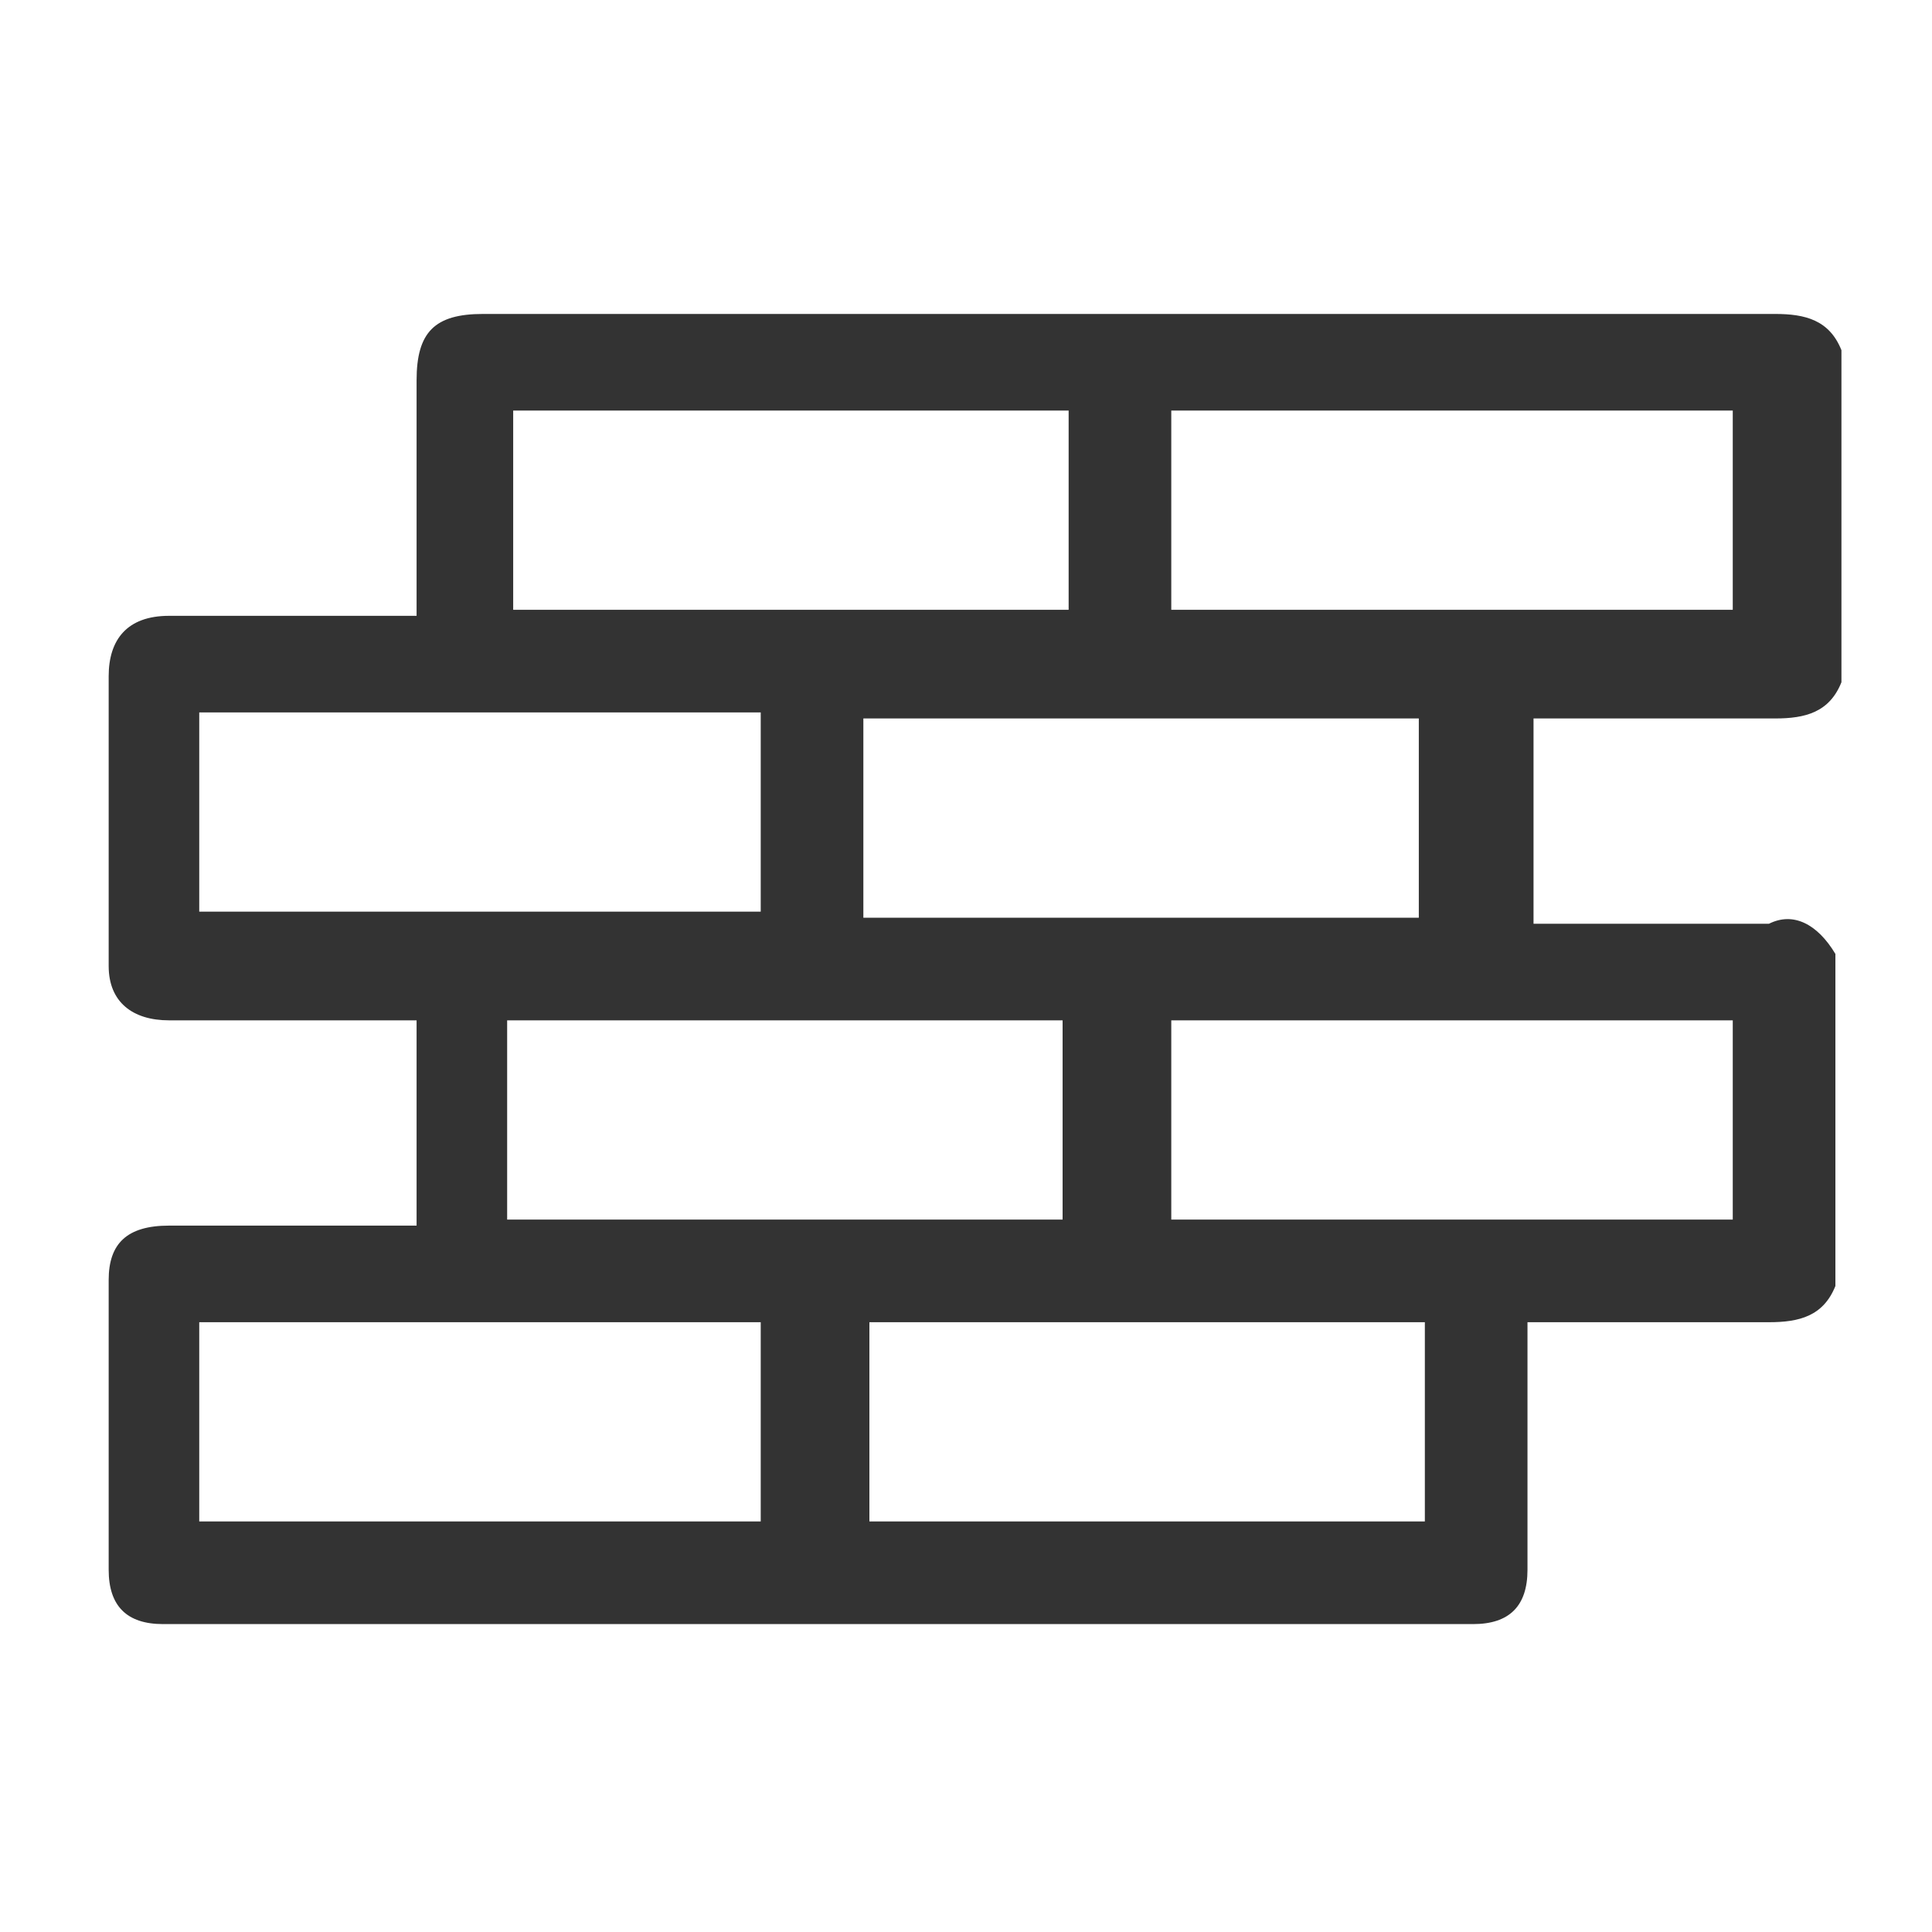
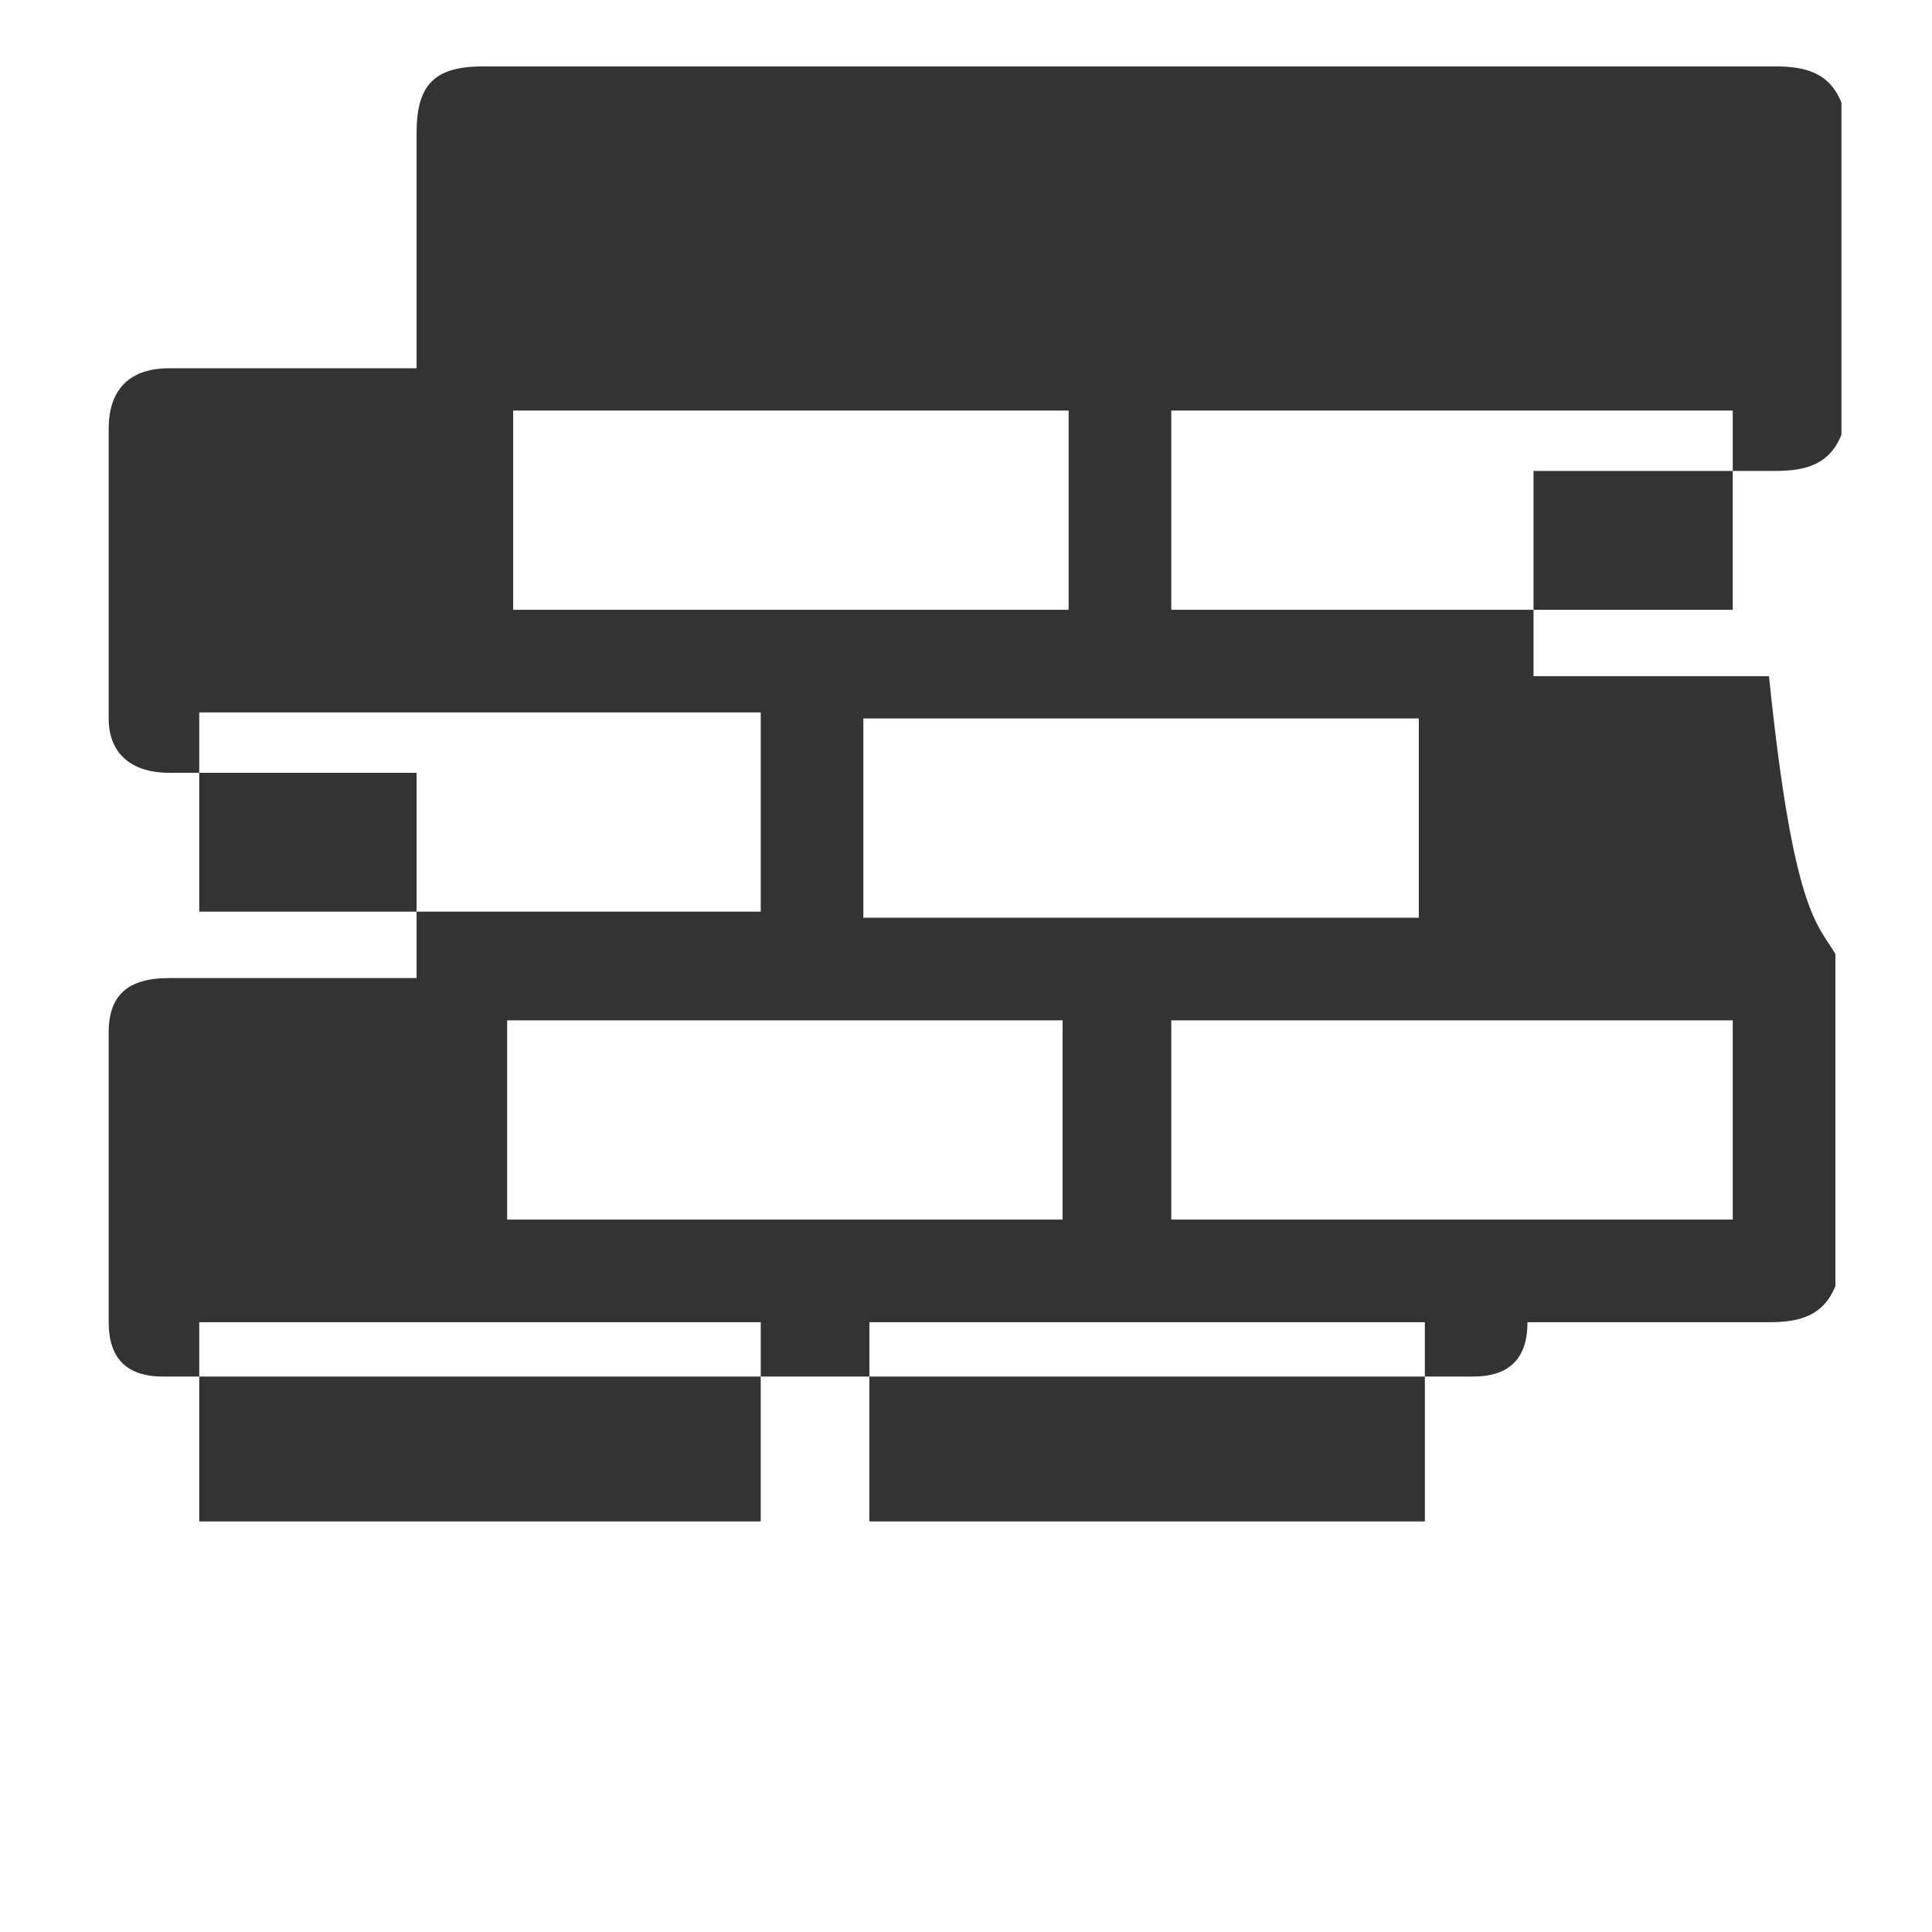
<svg xmlns="http://www.w3.org/2000/svg" version="1.1" id="Capa_1" x="0px" y="0px" viewBox="0 0 32 32" style="enable-background:new 0 0 32 32;" xml:space="preserve">
  <style type="text/css">
	.st0{fill:#333333;}
</style>
  <g>
-     <path class="st0" d="M30.4,15.8c0,1.8,0,3.7,0,5.5c-0.2,0.5-0.6,0.6-1.1,0.6c-1.2,0-2.4,0-3.7,0c-0.1,0-0.2,0-0.3,0   c0,1.4,0,2.8,0,4.1c0,0.6-0.3,0.9-0.9,0.9c-7.2,0-14.5,0-21.7,0c-0.6,0-0.9-0.3-0.9-0.9c0-1.6,0-3.2,0-4.8c0-0.6,0.3-0.9,1-0.9   c1.3,0,2.6,0,3.8,0c0.1,0,0.2,0,0.3,0c0-1.1,0-2.2,0-3.4c-0.1,0-0.2,0-0.3,0c-1.3,0-2.5,0-3.8,0c-0.6,0-1-0.3-1-0.9   c0-1.6,0-3.2,0-4.8c0-0.6,0.3-1,1-1c1.3,0,2.5,0,3.8,0c0.1,0,0.2,0,0.3,0c0-0.1,0-0.2,0-0.3c0-1.2,0-2.4,0-3.6   c0-0.8,0.3-1.1,1.1-1.1c7.1,0,14.3,0,21.4,0c0.5,0,0.9,0.1,1.1,0.6c0,1.8,0,3.7,0,5.5c-0.2,0.5-0.6,0.6-1.1,0.6c-1.2,0-2.4,0-3.7,0   c-0.1,0-0.2,0-0.3,0c0,1.1,0,2.2,0,3.4c0.1,0,0.2,0,0.3,0c1.2,0,2.4,0,3.6,0C29.7,15.1,30.1,15.3,30.4,15.8z M19.4,6.8   c0,1.1,0,2.2,0,3.3c3.1,0,6.2,0,9.3,0c0-1.1,0-2.2,0-3.3C25.6,6.8,22.5,6.8,19.4,6.8z M12.6,11.8c-3.1,0-6.2,0-9.3,0   c0,1.1,0,2.2,0,3.3c3.1,0,6.2,0,9.3,0C12.6,14,12.6,12.9,12.6,11.8z M19.4,20.2c3.1,0,6.2,0,9.3,0c0-1.1,0-2.2,0-3.3   c-3.1,0-6.2,0-9.3,0C19.4,18,19.4,19.1,19.4,20.2z M3.3,25.2c3.1,0,6.2,0,9.3,0c0-1.1,0-2.2,0-3.3c-3.1,0-6.2,0-9.3,0   C3.3,23,3.3,24.1,3.3,25.2z M17.7,6.8c-3.1,0-6.2,0-9.2,0c0,1.1,0,2.2,0,3.3c3.1,0,6.1,0,9.2,0C17.7,9,17.7,7.9,17.7,6.8z    M23.5,15.2c0-1.1,0-2.2,0-3.3c-3.1,0-6.2,0-9.2,0c0,1.1,0,2.2,0,3.3C17.4,15.2,20.5,15.2,23.5,15.2z M8.4,20.2c3.1,0,6.2,0,9.2,0   c0-1.1,0-2.2,0-3.3c-3.1,0-6.1,0-9.2,0C8.4,18,8.4,19.1,8.4,20.2z M23.6,21.9c-3.1,0-6.2,0-9.2,0c0,1.1,0,2.2,0,3.3   c3.1,0,6.1,0,9.2,0C23.6,24.1,23.6,23,23.6,21.9z" />
+     <path class="st0" d="M30.4,15.8c0,1.8,0,3.7,0,5.5c-0.2,0.5-0.6,0.6-1.1,0.6c-1.2,0-2.4,0-3.7,0c-0.1,0-0.2,0-0.3,0   c0,0.6-0.3,0.9-0.9,0.9c-7.2,0-14.5,0-21.7,0c-0.6,0-0.9-0.3-0.9-0.9c0-1.6,0-3.2,0-4.8c0-0.6,0.3-0.9,1-0.9   c1.3,0,2.6,0,3.8,0c0.1,0,0.2,0,0.3,0c0-1.1,0-2.2,0-3.4c-0.1,0-0.2,0-0.3,0c-1.3,0-2.5,0-3.8,0c-0.6,0-1-0.3-1-0.9   c0-1.6,0-3.2,0-4.8c0-0.6,0.3-1,1-1c1.3,0,2.5,0,3.8,0c0.1,0,0.2,0,0.3,0c0-0.1,0-0.2,0-0.3c0-1.2,0-2.4,0-3.6   c0-0.8,0.3-1.1,1.1-1.1c7.1,0,14.3,0,21.4,0c0.5,0,0.9,0.1,1.1,0.6c0,1.8,0,3.7,0,5.5c-0.2,0.5-0.6,0.6-1.1,0.6c-1.2,0-2.4,0-3.7,0   c-0.1,0-0.2,0-0.3,0c0,1.1,0,2.2,0,3.4c0.1,0,0.2,0,0.3,0c1.2,0,2.4,0,3.6,0C29.7,15.1,30.1,15.3,30.4,15.8z M19.4,6.8   c0,1.1,0,2.2,0,3.3c3.1,0,6.2,0,9.3,0c0-1.1,0-2.2,0-3.3C25.6,6.8,22.5,6.8,19.4,6.8z M12.6,11.8c-3.1,0-6.2,0-9.3,0   c0,1.1,0,2.2,0,3.3c3.1,0,6.2,0,9.3,0C12.6,14,12.6,12.9,12.6,11.8z M19.4,20.2c3.1,0,6.2,0,9.3,0c0-1.1,0-2.2,0-3.3   c-3.1,0-6.2,0-9.3,0C19.4,18,19.4,19.1,19.4,20.2z M3.3,25.2c3.1,0,6.2,0,9.3,0c0-1.1,0-2.2,0-3.3c-3.1,0-6.2,0-9.3,0   C3.3,23,3.3,24.1,3.3,25.2z M17.7,6.8c-3.1,0-6.2,0-9.2,0c0,1.1,0,2.2,0,3.3c3.1,0,6.1,0,9.2,0C17.7,9,17.7,7.9,17.7,6.8z    M23.5,15.2c0-1.1,0-2.2,0-3.3c-3.1,0-6.2,0-9.2,0c0,1.1,0,2.2,0,3.3C17.4,15.2,20.5,15.2,23.5,15.2z M8.4,20.2c3.1,0,6.2,0,9.2,0   c0-1.1,0-2.2,0-3.3c-3.1,0-6.1,0-9.2,0C8.4,18,8.4,19.1,8.4,20.2z M23.6,21.9c-3.1,0-6.2,0-9.2,0c0,1.1,0,2.2,0,3.3   c3.1,0,6.1,0,9.2,0C23.6,24.1,23.6,23,23.6,21.9z" />
  </g>
</svg>